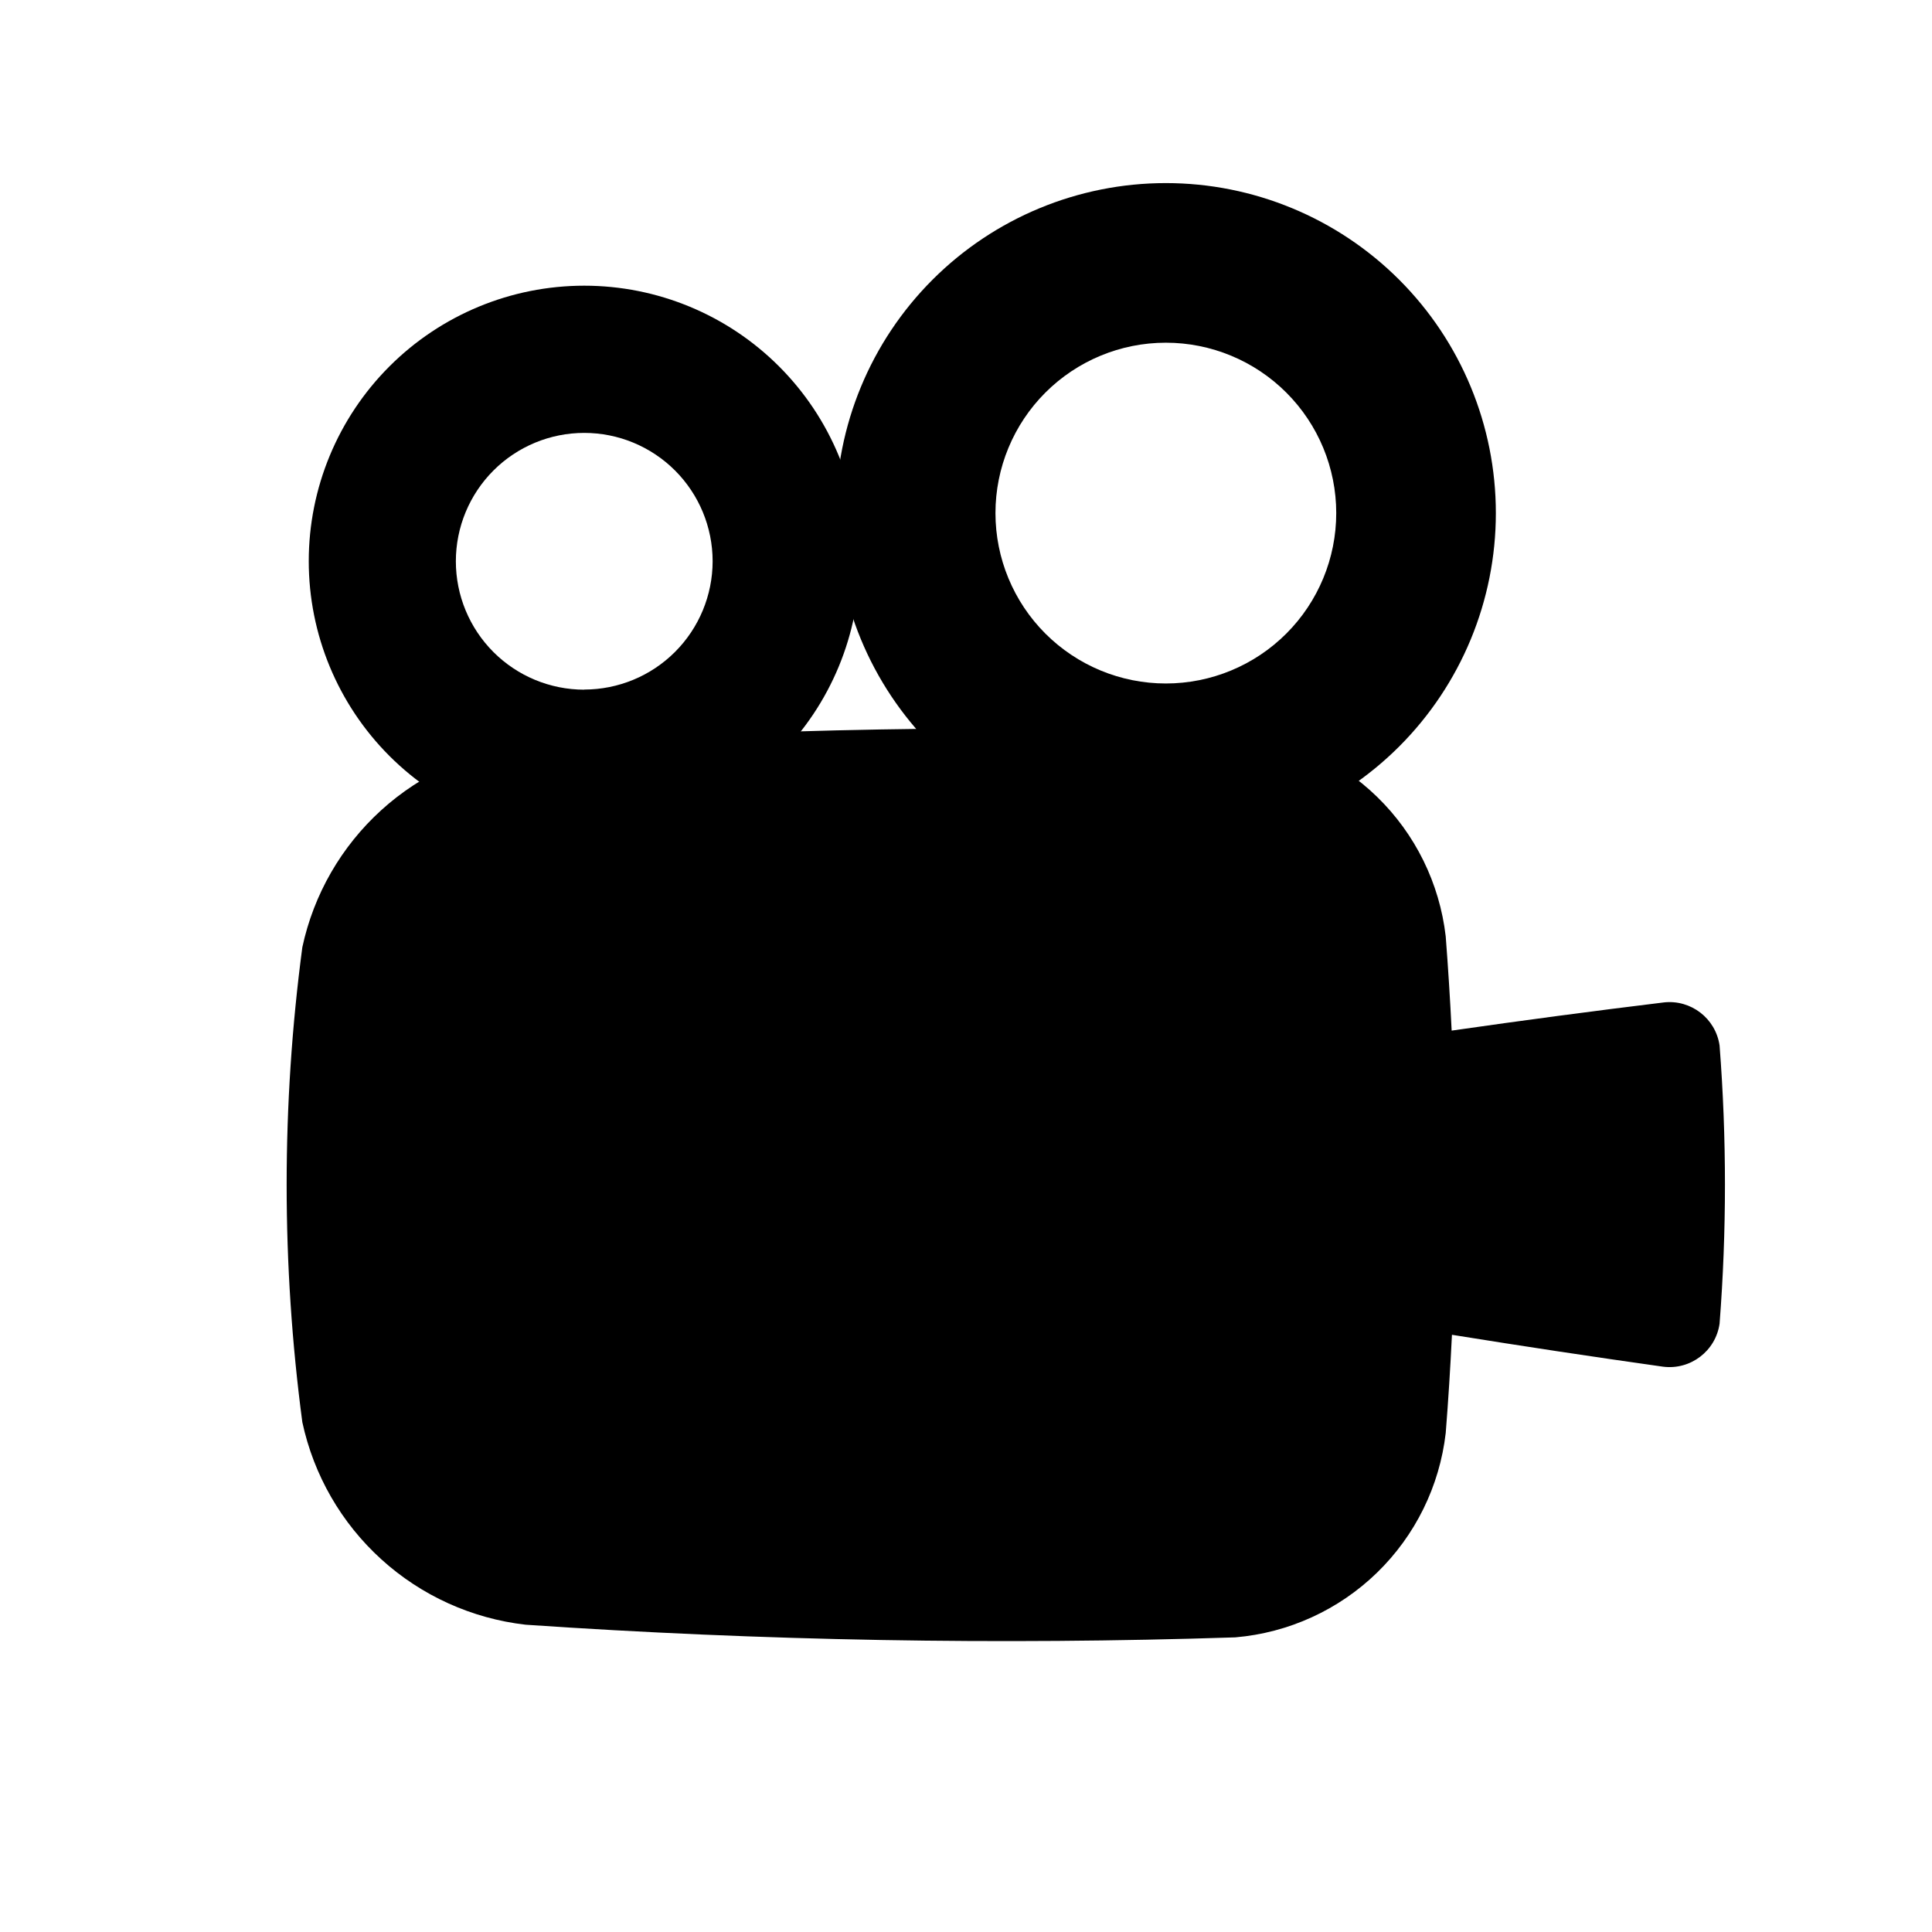
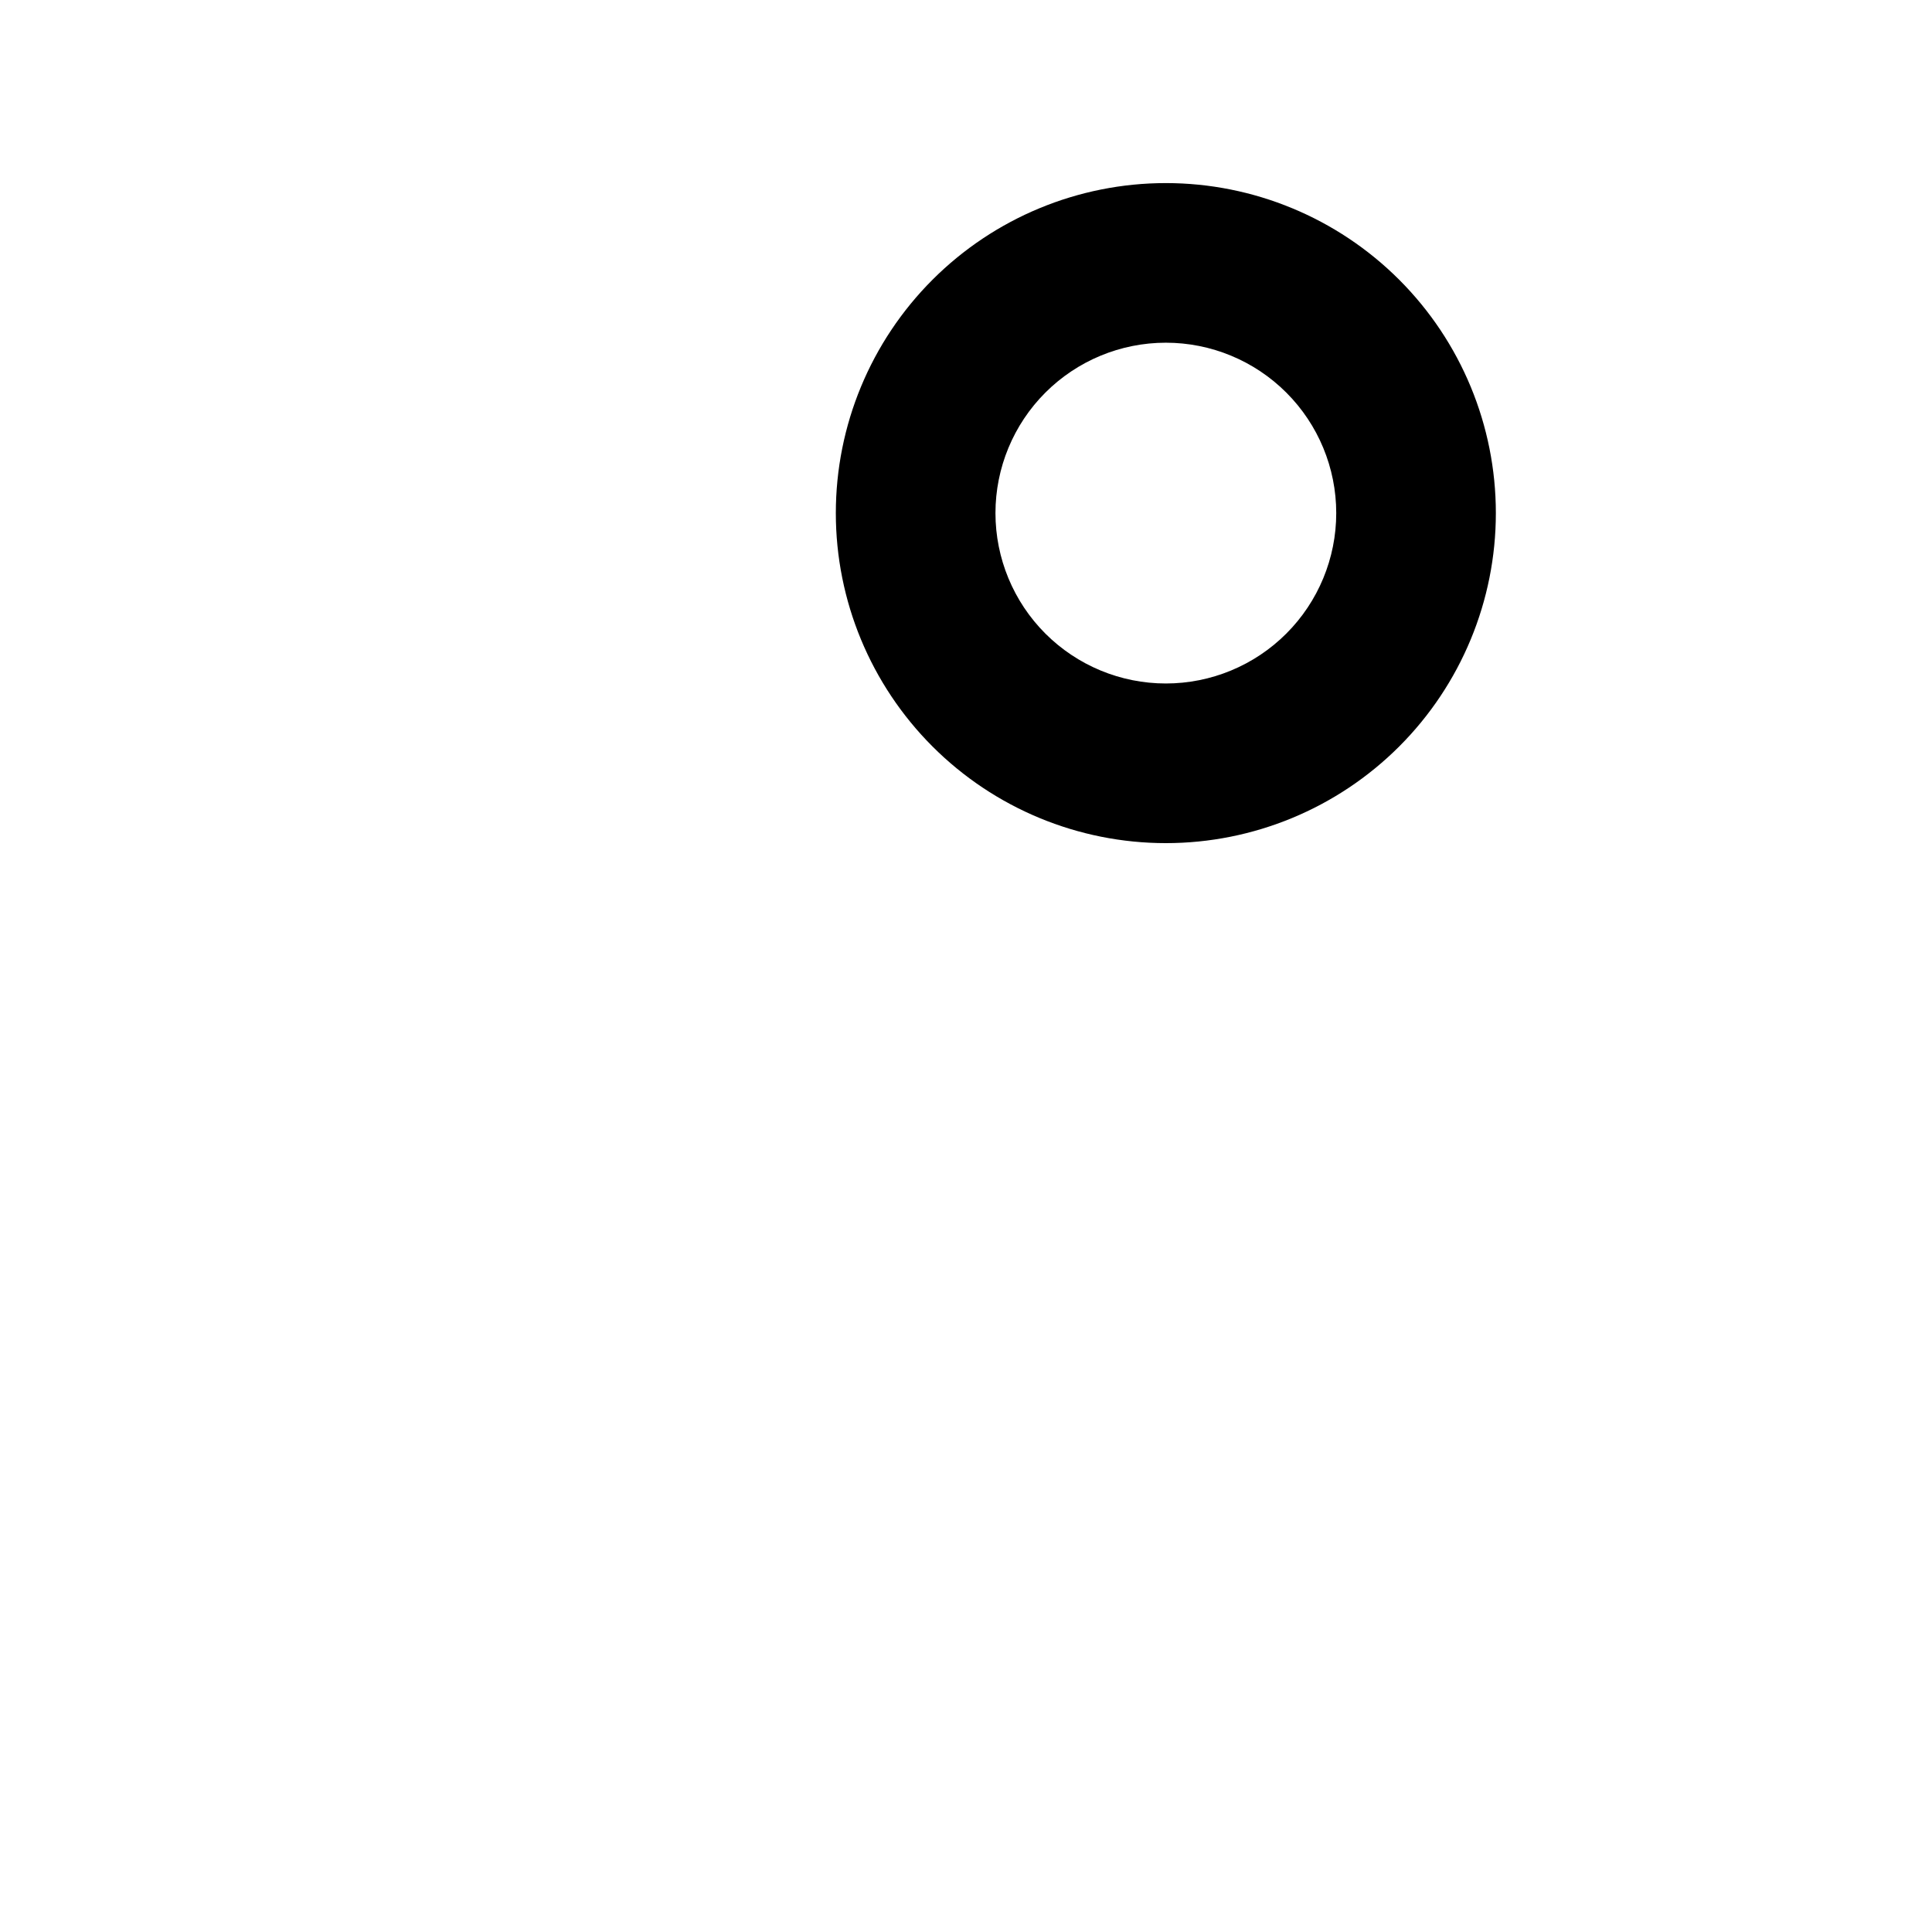
<svg xmlns="http://www.w3.org/2000/svg" fill="#000000" width="800px" height="800px" version="1.1" viewBox="144 144 512 512">
  <g>
-     <path d="m584.88 409.66c-18.621 2.266-37.344 4.754-56.176 7.461-0.41-8.332-0.934-16.656-1.574-24.969-1.625-14.066-8.059-27.145-18.219-37.012-10.16-9.867-23.422-15.918-37.531-17.129-62.715-2.047-125.49-0.93-188.09 3.352-14.238 1.629-27.609 7.684-38.223 17.312-10.613 9.629-17.941 22.348-20.945 36.359-5.543 41.77-5.543 84.09 0 125.86 3.008 14.012 10.332 26.727 20.949 36.355 10.613 9.629 23.98 15.684 38.219 17.316 62.602 4.277 125.38 5.398 188.09 3.352 14.109-1.211 27.371-7.262 37.531-17.129 10.16-9.867 16.594-22.945 18.219-37.016 0.691-8.676 1.227-17.32 1.652-26.039 18.758 3.023 37.402 5.84 55.938 8.453 7.277 0.934 13.957-4.148 14.988-11.414 1.898-24.523 1.898-49.156 0-73.684-1.027-7.199-7.606-12.27-14.828-11.43z" />
-     <path d="m298.83 219.71c-19.363 0-37.934 7.691-51.625 21.383-13.688 13.691-21.383 32.258-21.383 51.621s7.695 37.93 21.383 51.621c13.691 13.691 32.262 21.383 51.625 21.383 19.359 0 37.93-7.691 51.621-21.383 13.691-13.691 21.383-32.258 21.383-51.621s-7.691-37.93-21.383-51.621c-13.691-13.691-32.262-21.383-51.621-21.383zm0 107.06c-9.023 0-17.68-3.586-24.059-9.965-6.379-6.383-9.965-15.035-9.965-24.059s3.586-17.676 9.965-24.059c6.379-6.379 15.035-9.965 24.059-9.965s17.676 3.586 24.059 9.965c6.379 6.383 9.965 15.035 9.965 24.059-0.016 9.016-3.602 17.66-9.98 24.031-6.379 6.375-15.027 9.957-24.043 9.961z" />
    <path d="m452.96 192.52c-23.195 0-45.441 9.215-61.84 25.617-16.402 16.398-25.617 38.645-25.617 61.84 0 23.195 9.215 45.441 25.617 61.844 16.398 16.402 38.645 25.617 61.84 25.617 23.195 0 45.441-9.215 61.844-25.617 16.402-16.402 25.613-38.648 25.613-61.844 0-23.195-9.211-45.441-25.613-61.84-16.402-16.402-38.648-25.617-61.844-25.617zm0 132.61c-11.977 0-23.461-4.758-31.93-13.227-8.465-8.469-13.223-19.953-13.223-31.93 0-11.973 4.758-23.461 13.223-31.926 8.469-8.469 19.953-13.227 31.93-13.227 11.977 0 23.461 4.758 31.93 13.227 8.469 8.465 13.227 19.953 13.227 31.926 0 11.977-4.758 23.461-13.227 31.93s-19.953 13.227-31.93 13.227z" />
  </g>
</svg>